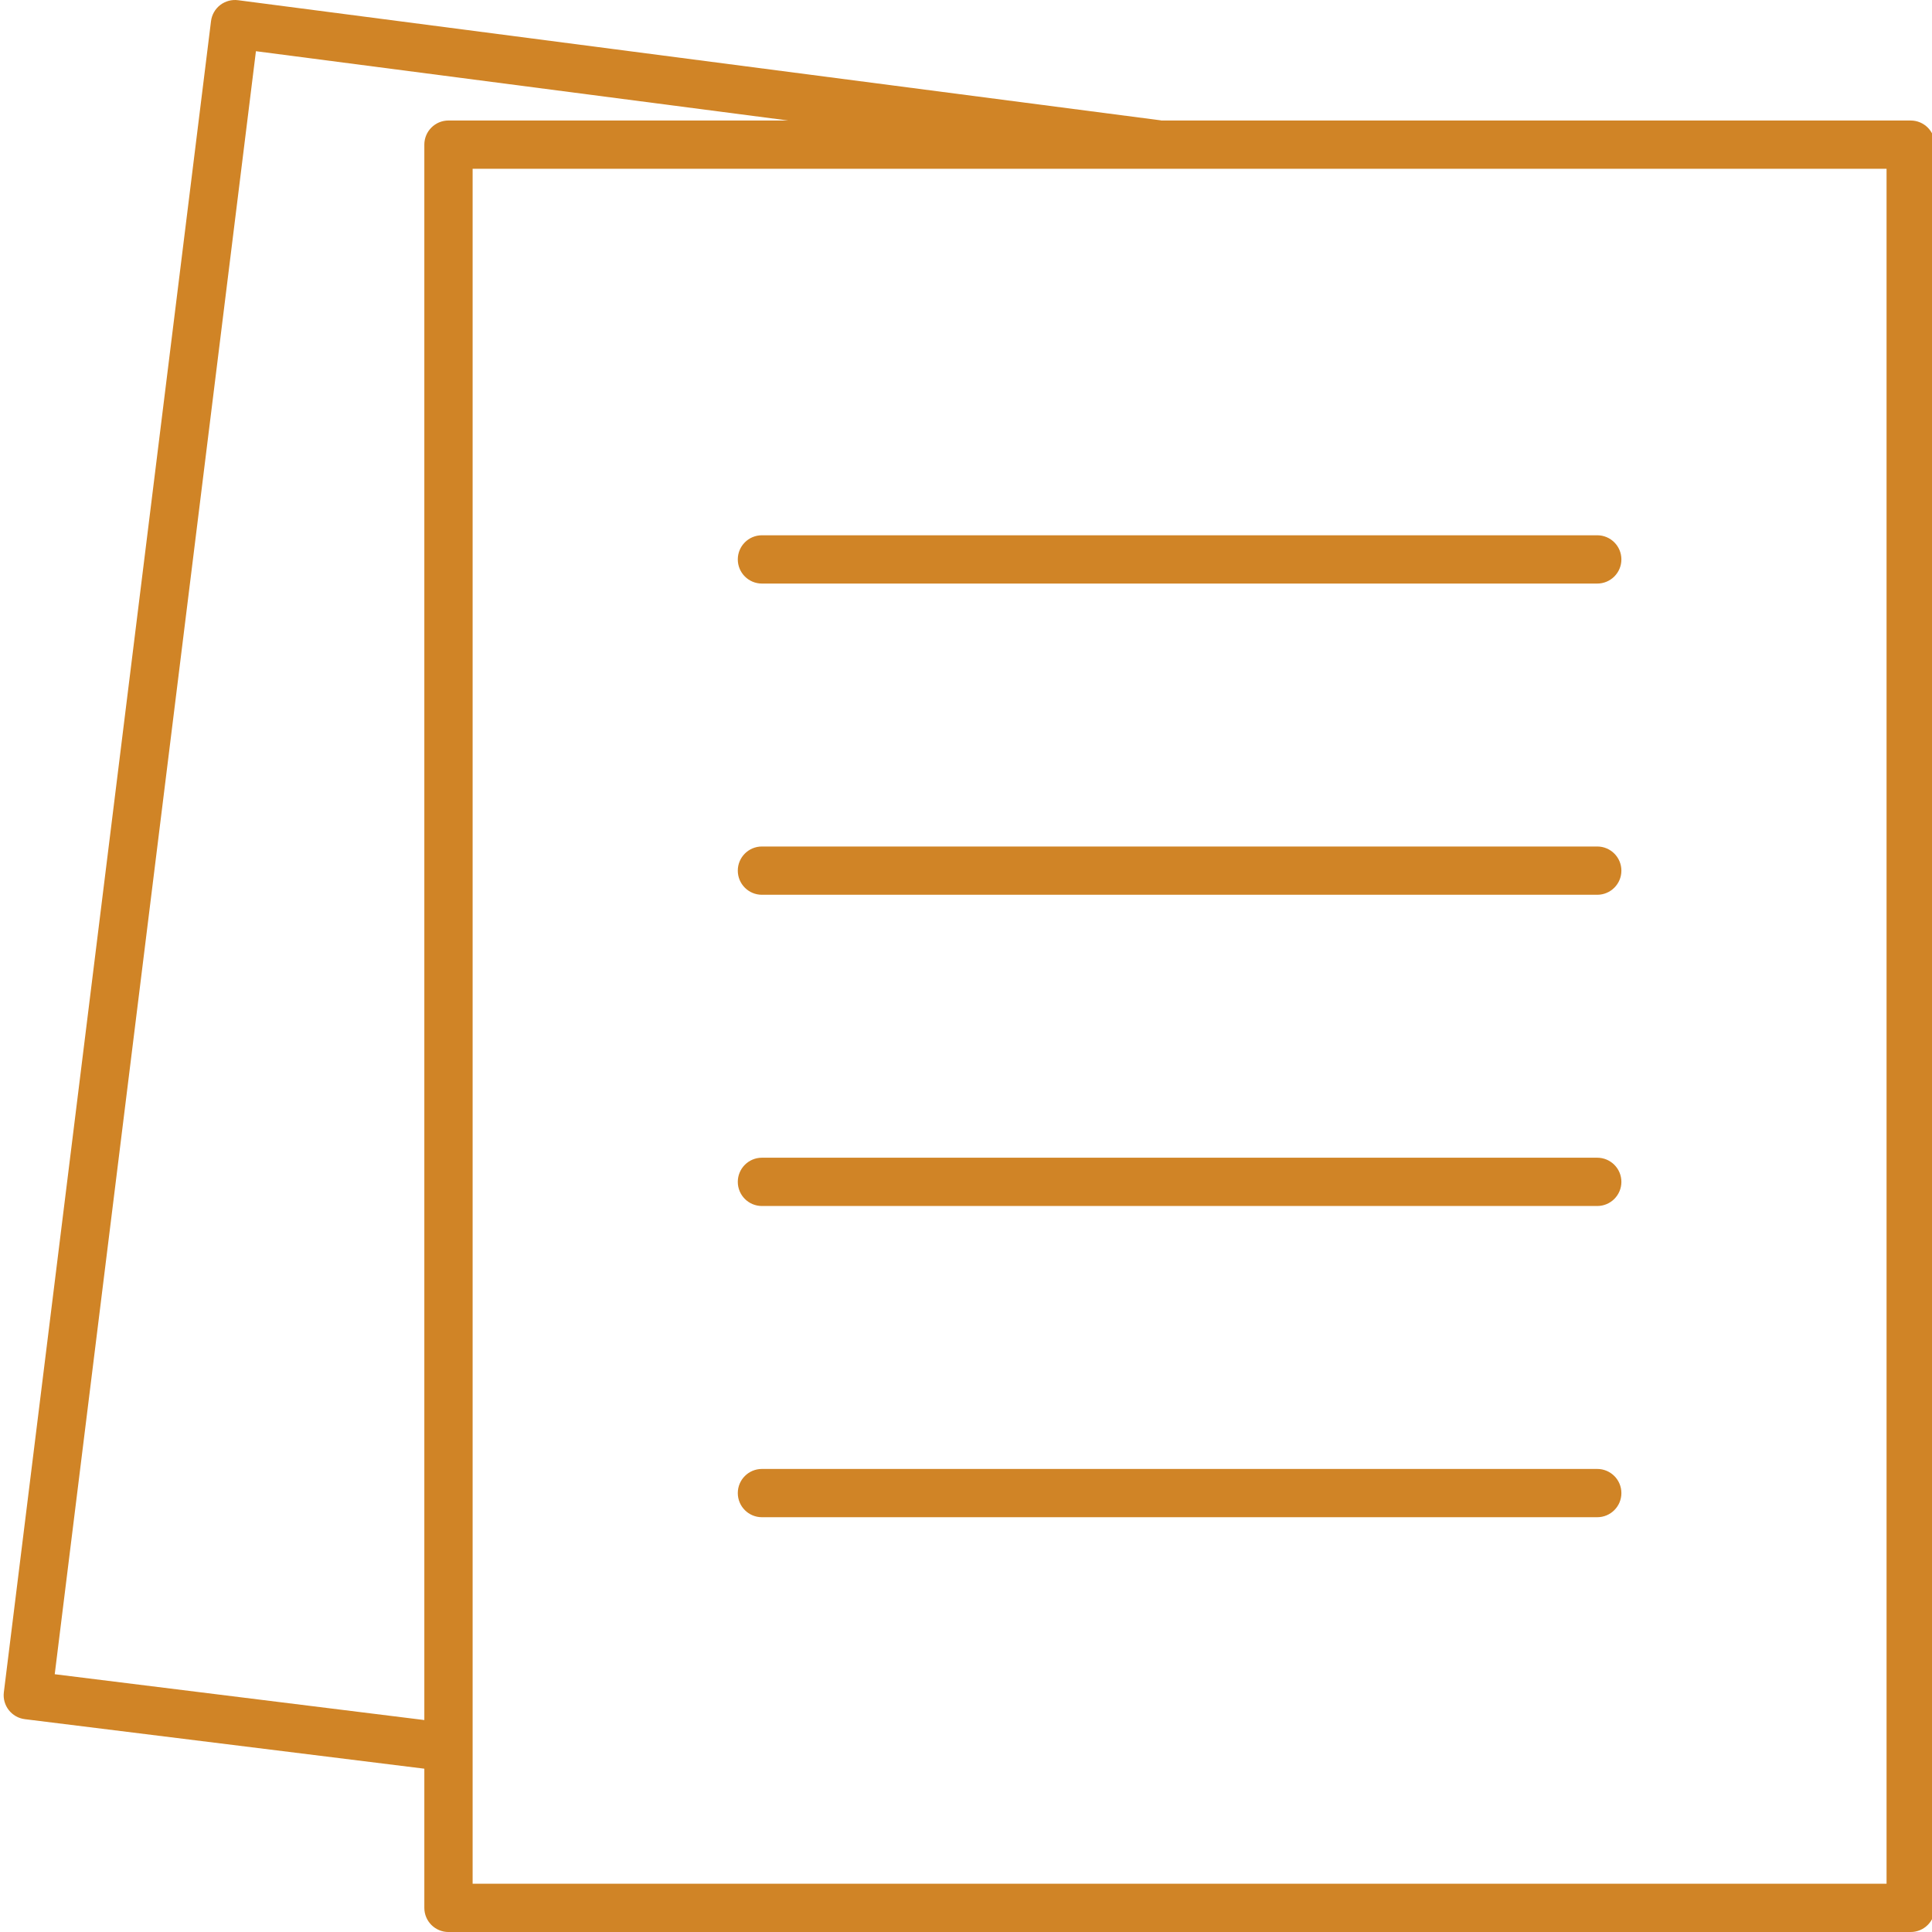
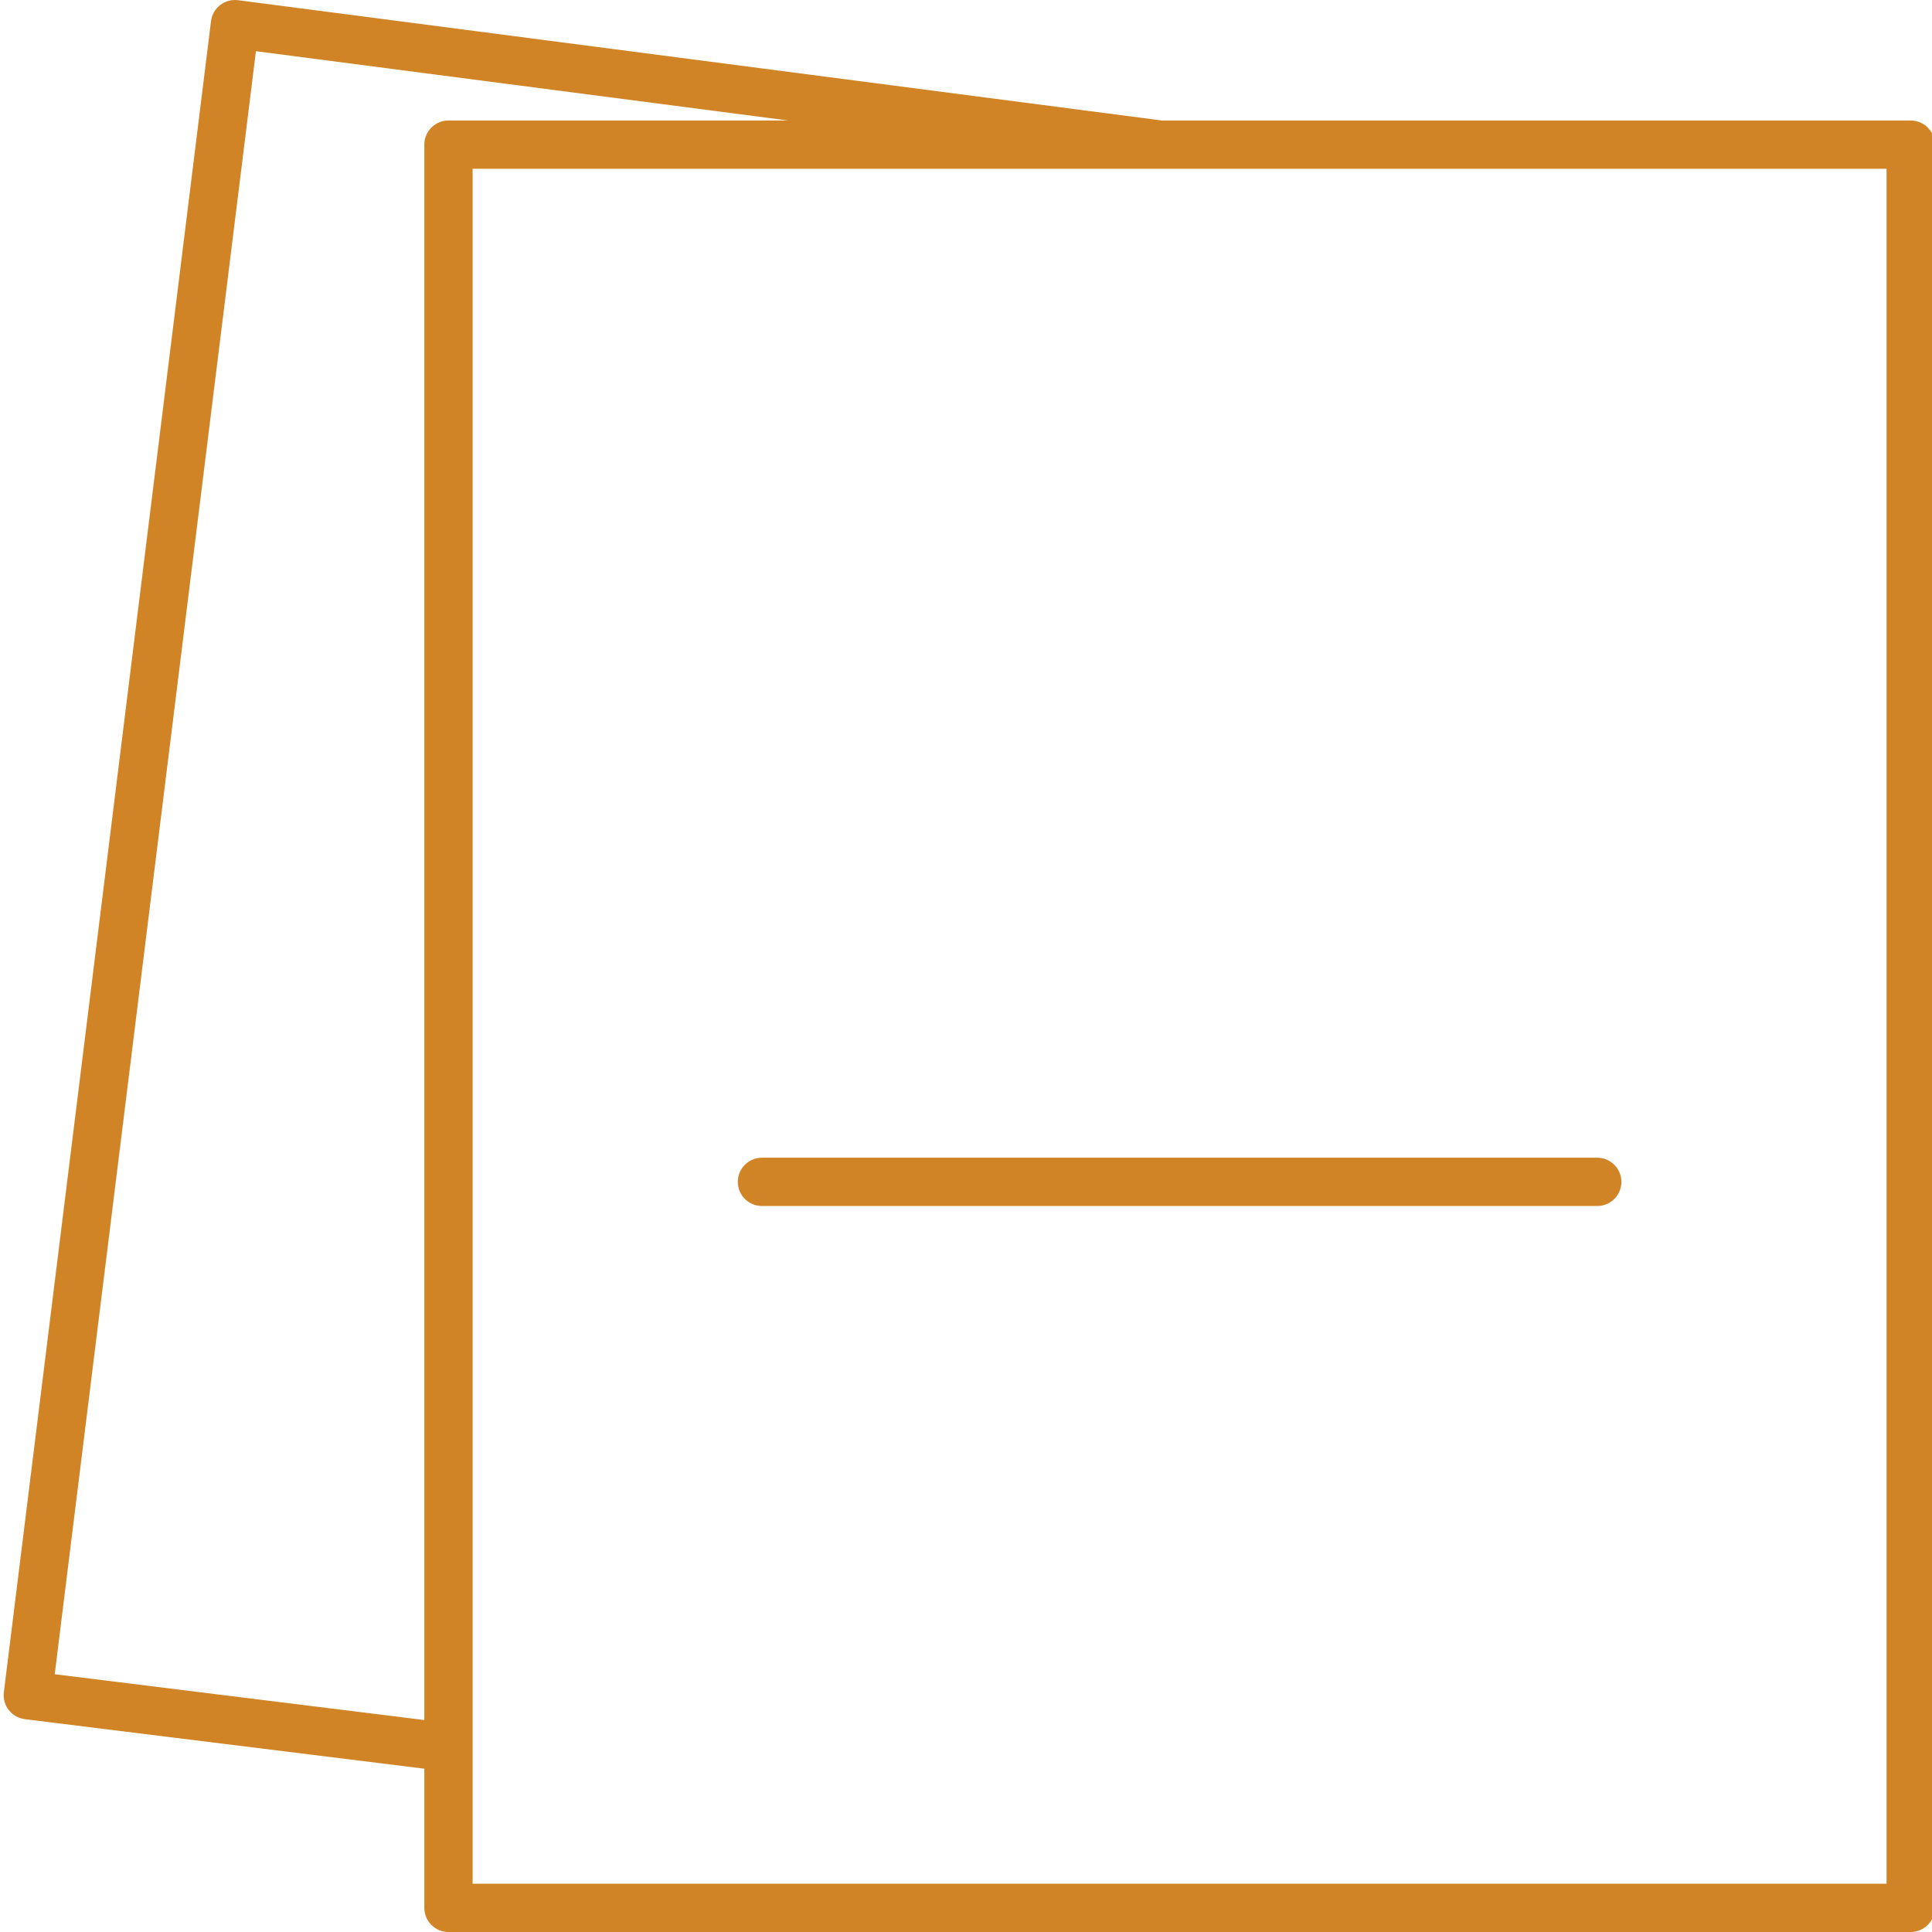
<svg xmlns="http://www.w3.org/2000/svg" height="512px" viewBox="0 0 409 409.777" width="512px" class="">
  <g>
-     <path d="m404.867 25.559h-158.965c-.035-.008-.062-.031-.102-.035l-195.695-25.48c-1.348-.176-2.715.195-3.793 1.023-1.078.836-1.777 2.066-1.945 3.422l-43.938 354.434c-.352 2.805 1.645 5.367 4.449 5.711l84.734 10.504v29.52c0 2.832 2.293 5.121 5.121 5.121h310.133c2.828 0 5.121-2.289 5.121-5.121v-373.98c0-2.828-2.293-5.117-5.121-5.117zm-393.648 329.543 42.676-344.242 112.898 14.699h-72.059c-2.828 0-5.121 2.289-5.121 5.117v334.145zm388.531 44.438h-299.895v-363.742h299.895zm0 0" data-original="#000000" class="active-path" data-old_color="#d08426" fill="#d08426" />
-     <path d="m161.215 189.781h177.172c2.828 0 5.121-2.289 5.121-5.117 0-2.832-2.293-5.121-5.121-5.121h-177.172c-2.828 0-5.117 2.289-5.117 5.121 0 2.828 2.289 5.117 5.117 5.117zm0 0" data-original="#000000" class="active-path" data-old_color="#d08426" fill="#d08426" />
-     <path d="m161.215 123.773h177.172c2.828 0 5.121-2.289 5.121-5.121 0-2.828-2.293-5.121-5.121-5.121h-177.172c-2.828 0-5.117 2.293-5.117 5.121 0 2.832 2.289 5.121 5.117 5.121zm0 0" data-original="#000000" class="active-path" data-old_color="#d08426" fill="#d08426" />
+     <path d="m404.867 25.559h-158.965c-.035-.008-.062-.031-.102-.035l-195.695-25.48c-1.348-.176-2.715.195-3.793 1.023-1.078.836-1.777 2.066-1.945 3.422l-43.938 354.434c-.352 2.805 1.645 5.367 4.449 5.711l84.734 10.504v29.52c0 2.832 2.293 5.121 5.121 5.121h310.133c2.828 0 5.121-2.289 5.121-5.121v-373.98c0-2.828-2.293-5.117-5.121-5.117zm-393.648 329.543 42.676-344.242 112.898 14.699h-72.059c-2.828 0-5.121 2.289-5.121 5.117v334.145zm388.531 44.438h-299.895v-363.742h299.895m0 0" data-original="#000000" class="active-path" data-old_color="#d08426" fill="#d08426" />
    <path d="m161.215 255.793h177.172c2.828 0 5.121-2.289 5.121-5.121 0-2.828-2.293-5.121-5.121-5.121h-177.172c-2.828 0-5.117 2.293-5.117 5.121 0 2.832 2.289 5.121 5.117 5.121zm0 0" data-original="#000000" class="active-path" data-old_color="#d08426" fill="#d08426" />
-     <path d="m161.215 321.801h177.172c2.828 0 5.121-2.289 5.121-5.117 0-2.832-2.293-5.121-5.121-5.121h-177.172c-2.828 0-5.117 2.289-5.117 5.121 0 2.828 2.289 5.117 5.117 5.117zm0 0" data-original="#000000" class="active-path" data-old_color="#d08426" fill="#d08426" />
  </g>
</svg>